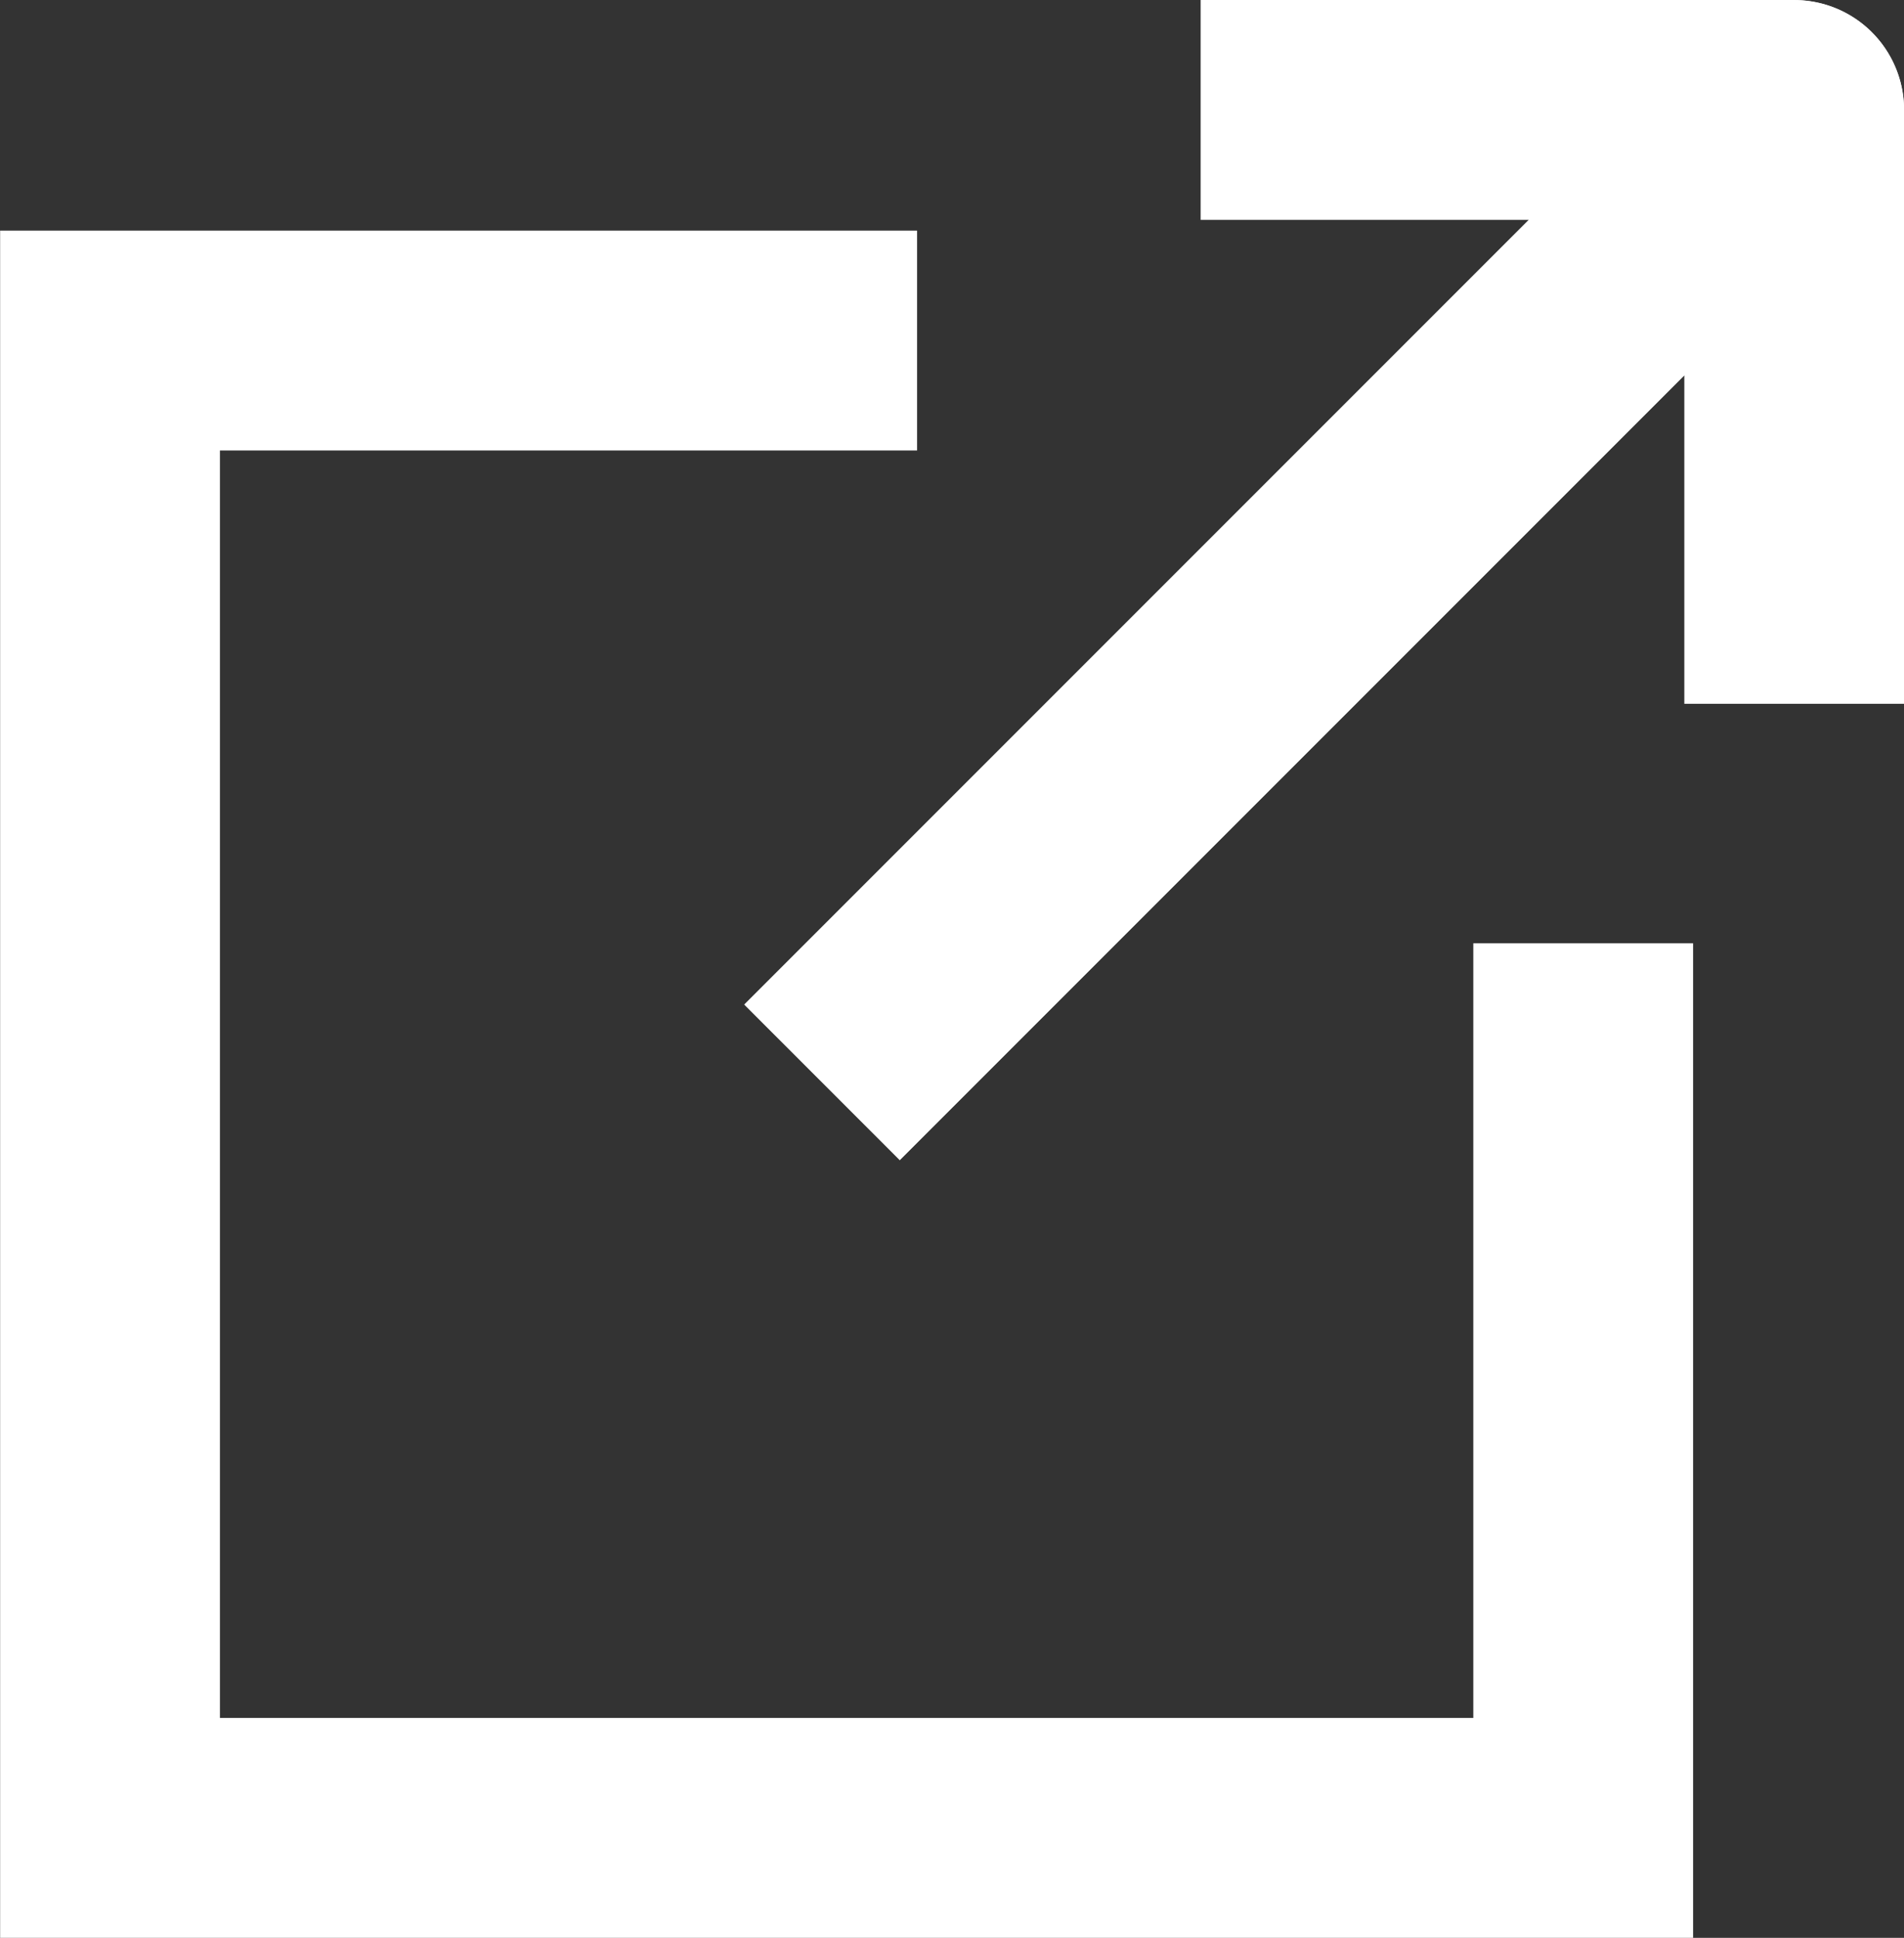
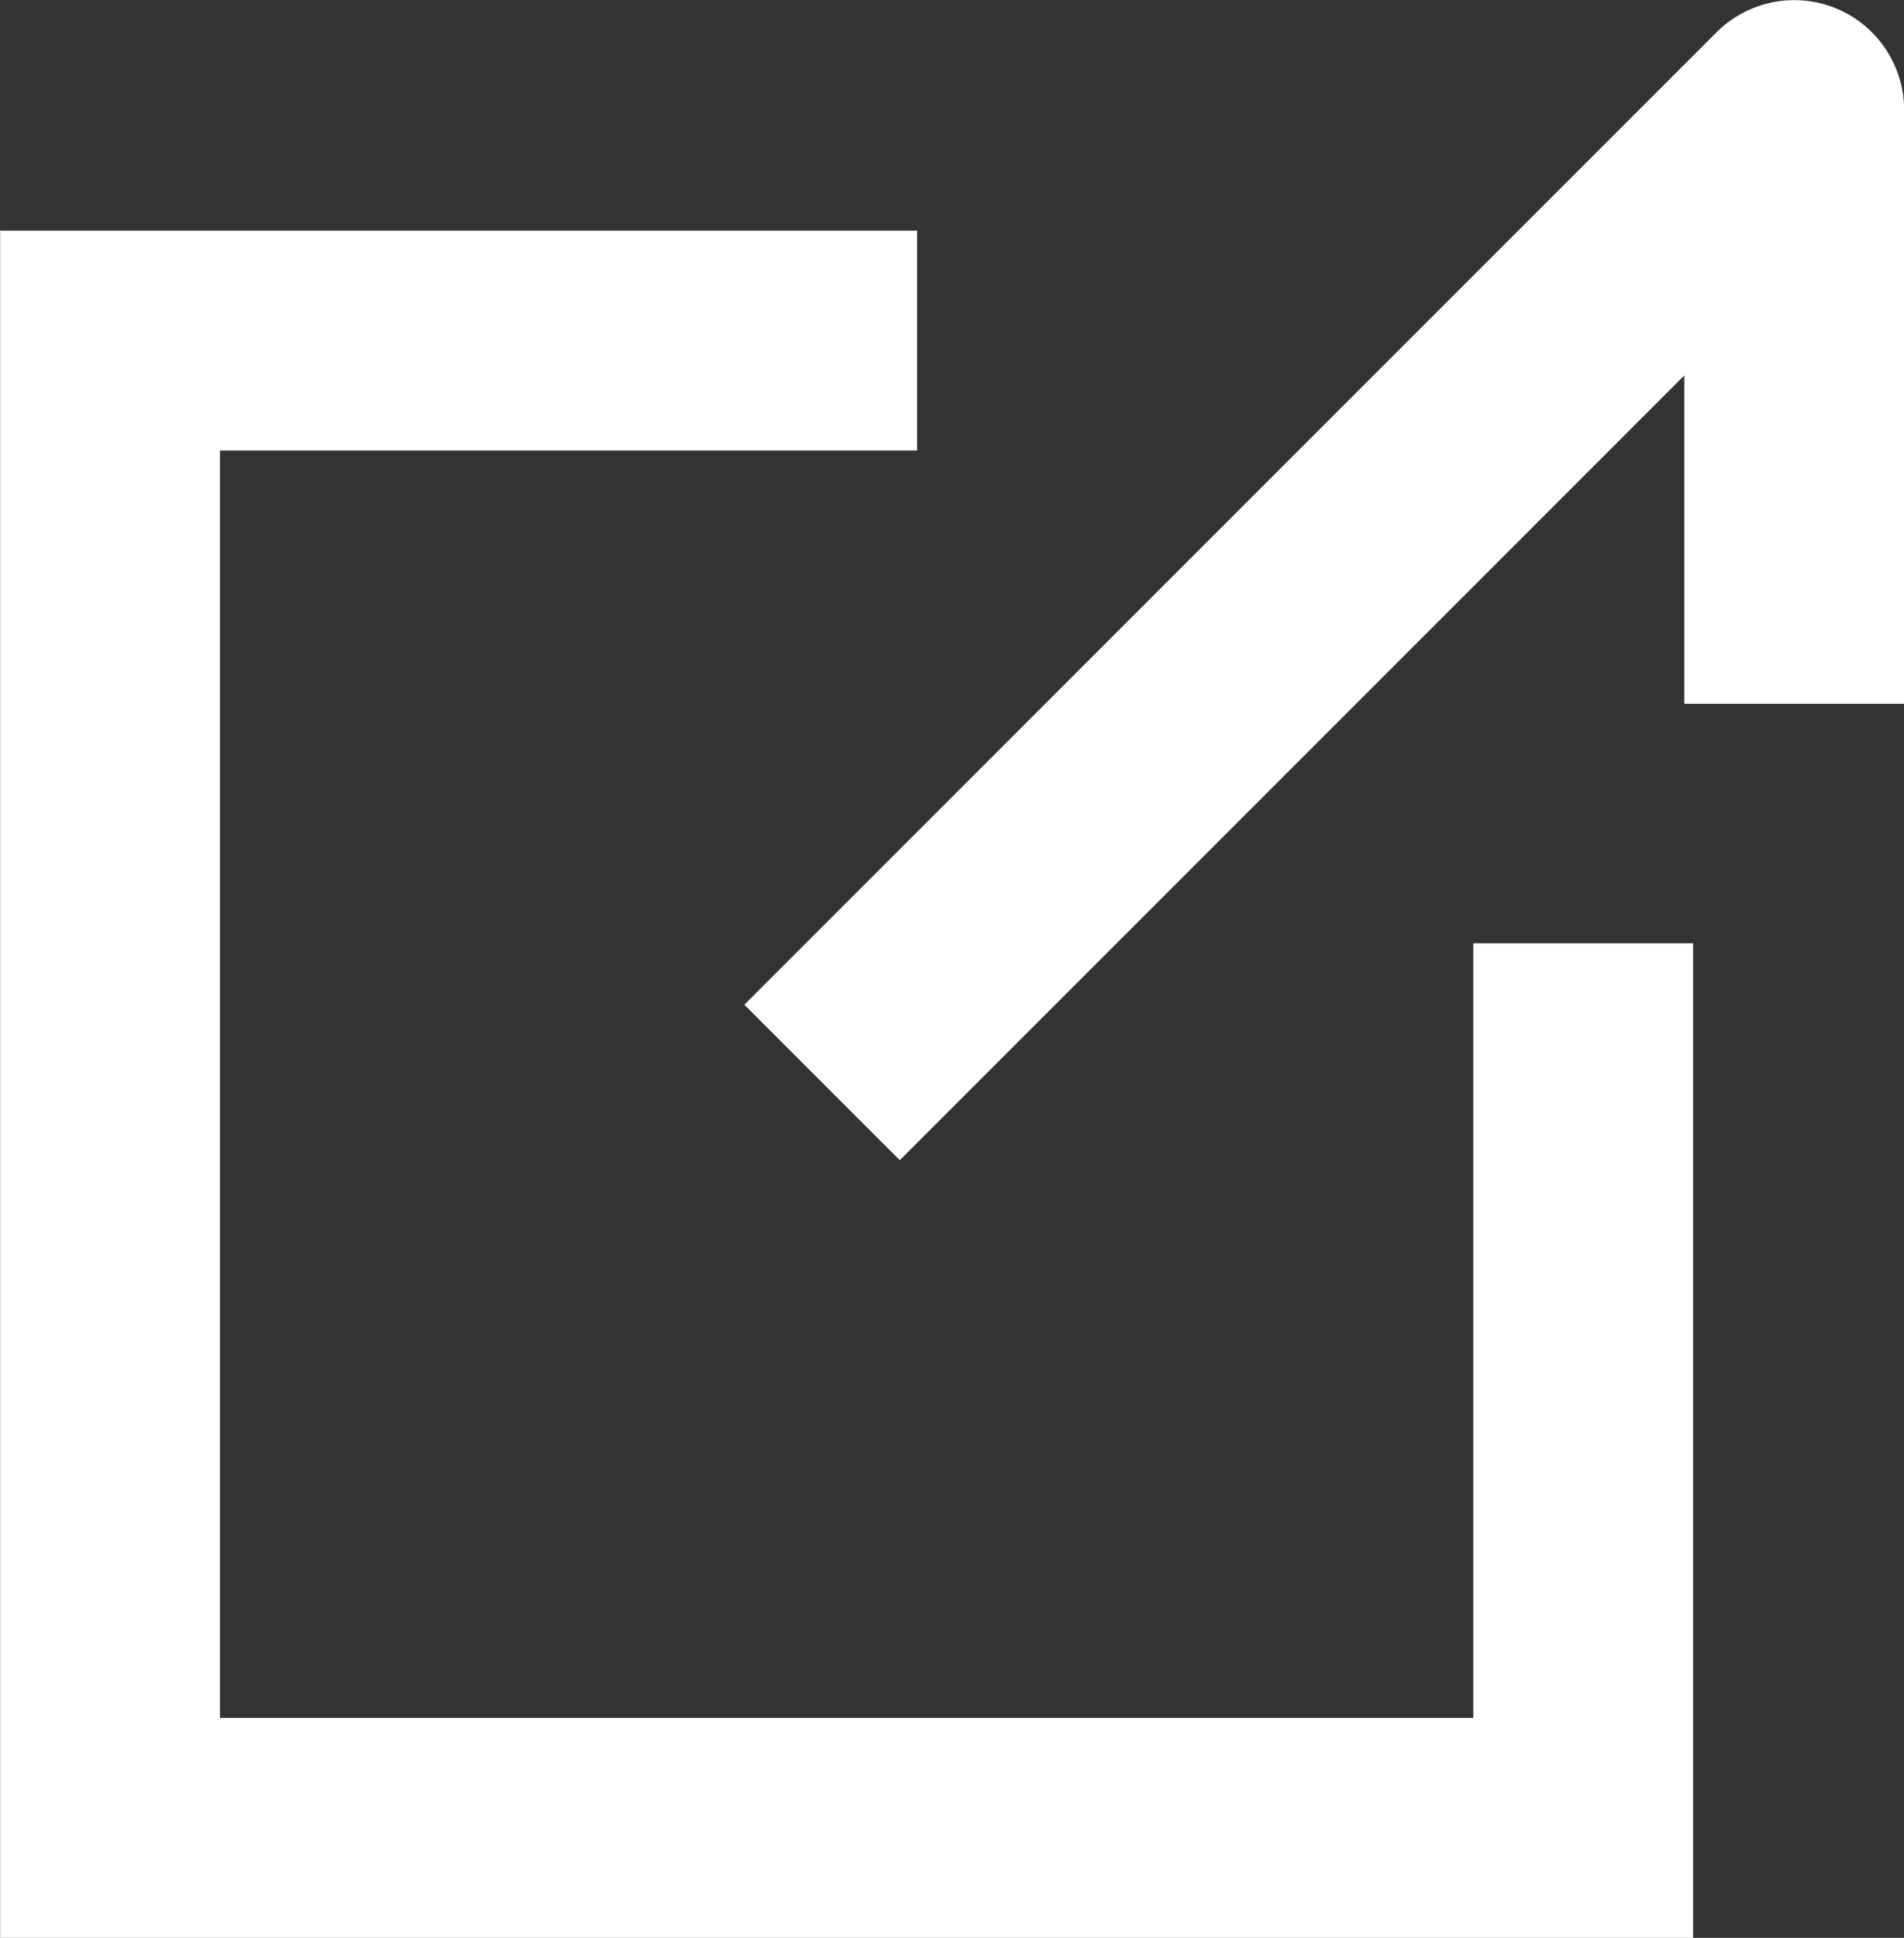
<svg xmlns="http://www.w3.org/2000/svg" width="15.592" height="15.865" viewBox="0 0 15.592 15.865">
  <rect x="0" y="0" width="15.592" height="15.865" fill="#333333" stroke="none" />
  <g id="Group_592" data-name="Group 592" transform="translate(-1084.172 -3826.269)">
    <path id="Path_9060" data-name="Path 9060" d="M1091.682,3828.265h-6.609v12.177h12.064V3833.2" transform="translate(0 0.792)" fill="none" stroke="#fff" stroke-width="1.8" />
    <g id="Group_592-2" data-name="Group 592" transform="translate(-2.539)">
      <path id="Path_9061" data-name="Path 9061" d="M1093.443,3835.13l7.961-7.961v4.861" transform="translate(0 0.001)" fill="none" stroke="#fff" stroke-linejoin="round" stroke-width="1.8" />
-       <path id="Path_9062" data-name="Path 9062" d="M7.96,7.96,0,0V4.86" transform="translate(1101.403 3827.169) rotate(90)" fill="none" stroke="#fff" stroke-linejoin="round" stroke-width="1.8" />
    </g>
  </g>
</svg>